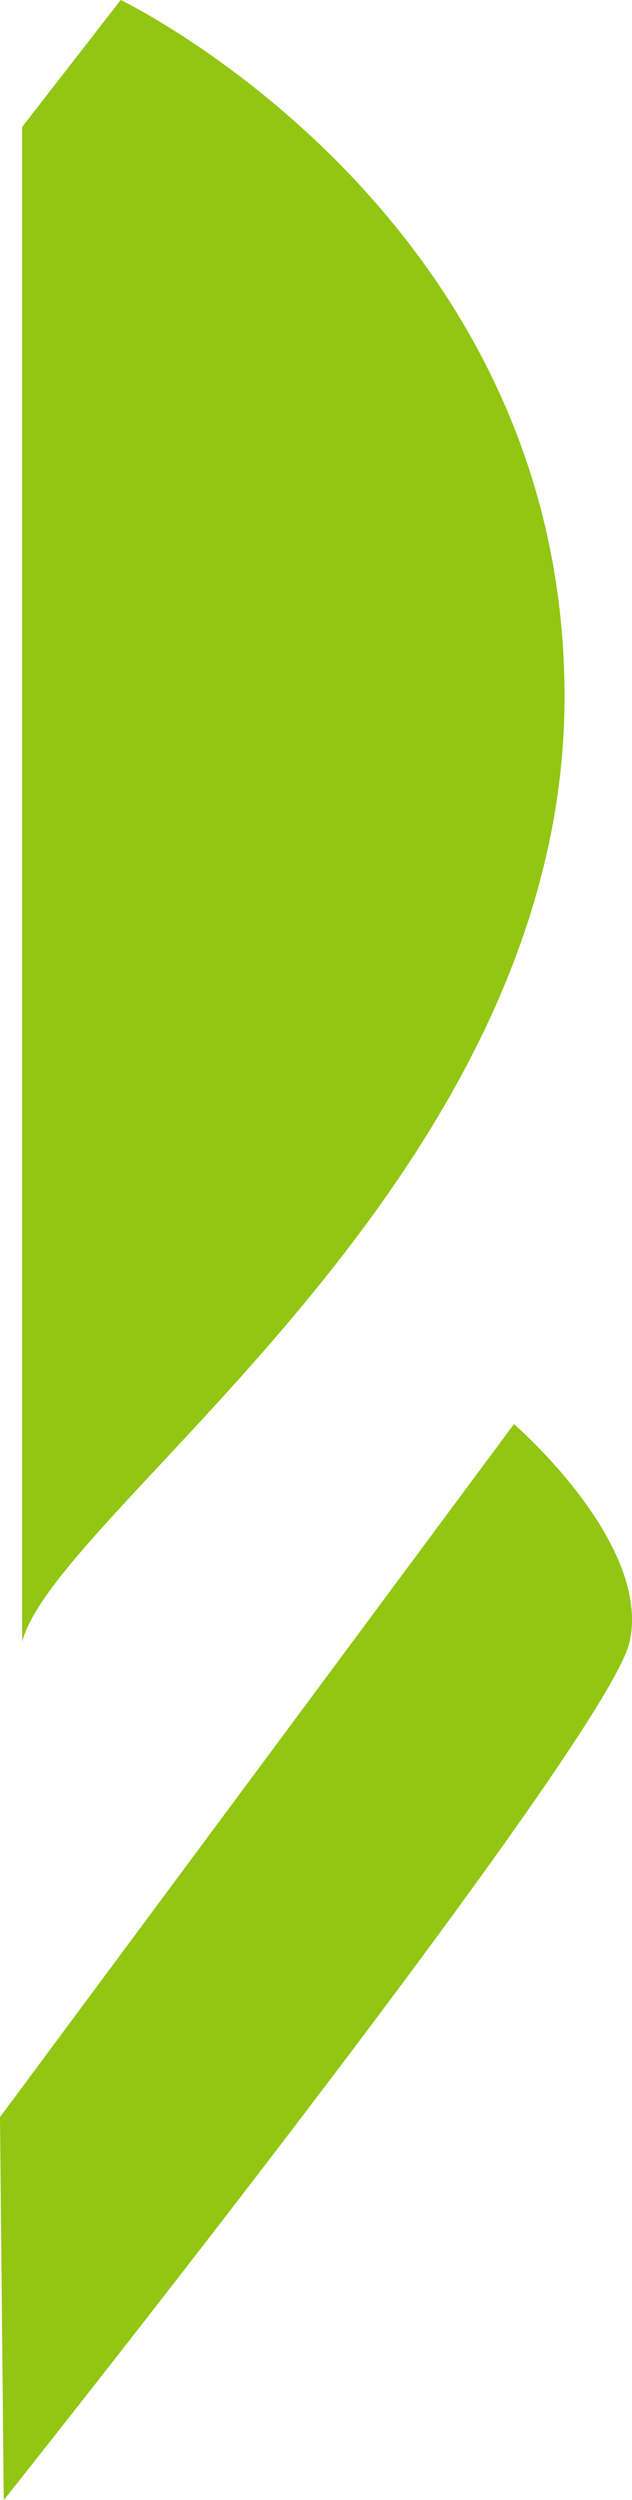
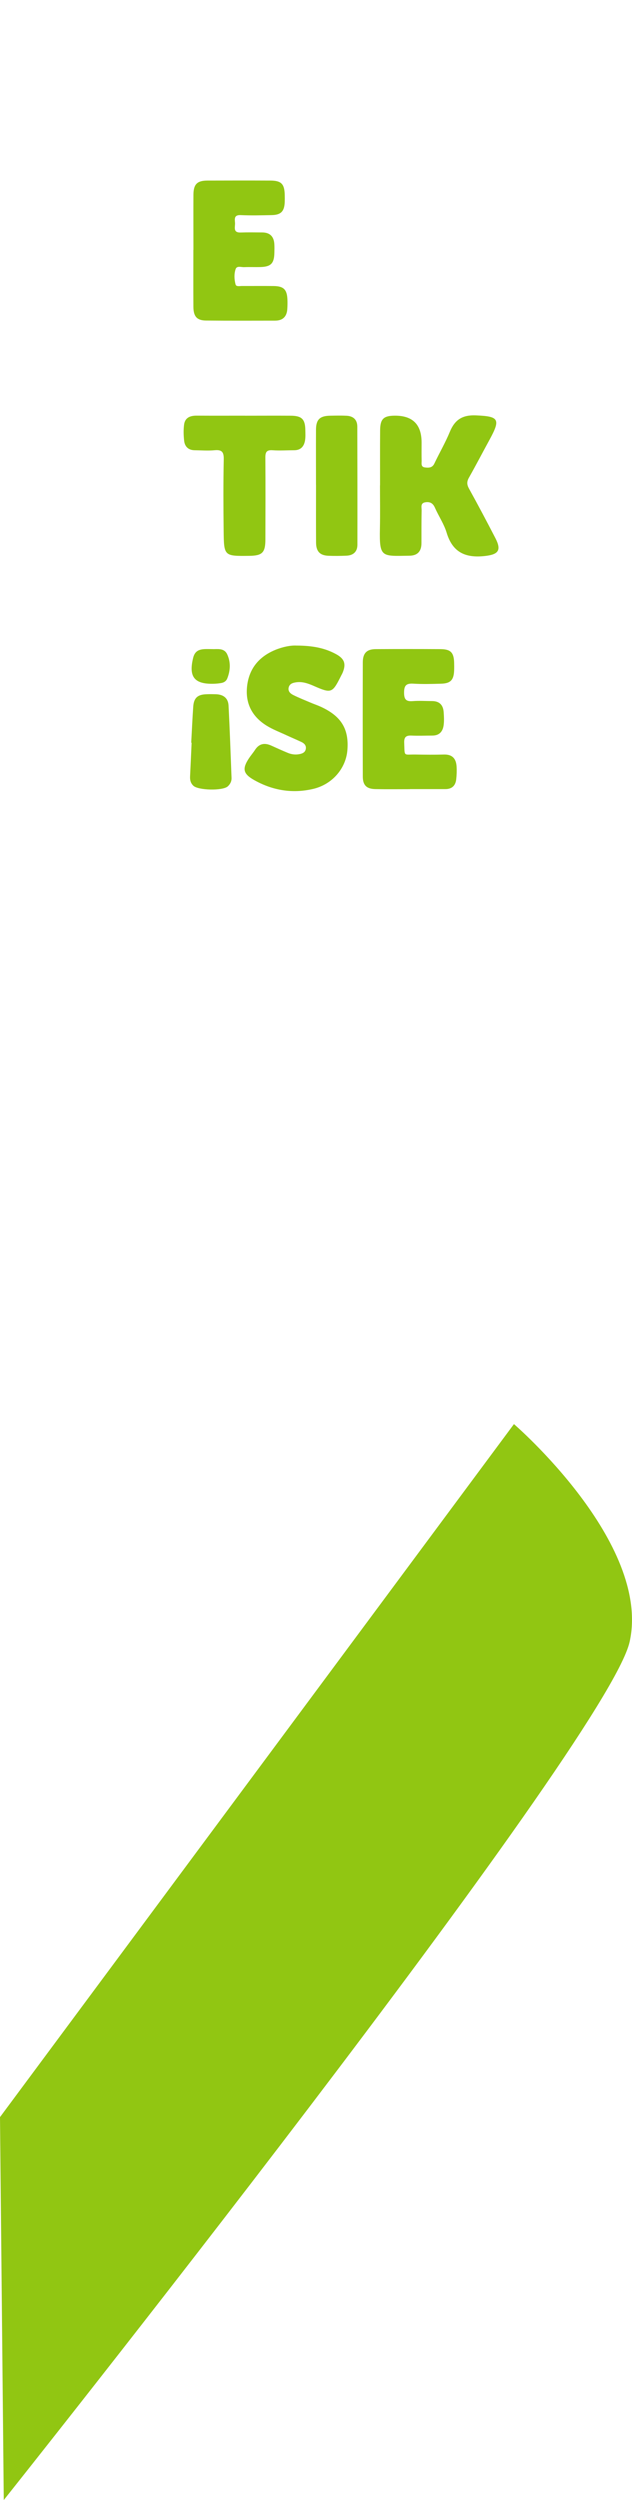
<svg xmlns="http://www.w3.org/2000/svg" id="a" width="187.86" height="742.65" viewBox="0 0 187.86 742.65">
  <path d="M112.95,144.2c0,4.28.07,8.56-.02,12.83-.18,8.7.49,8.17,8.79,8.05,2.44-.03,3.56-1.36,3.56-3.73,0-3.25-.01-6.5.05-9.75.02-.93-.44-2.17,1.16-2.4,1.37-.19,2.21.31,2.79,1.62,1.1,2.5,2.7,4.83,3.48,7.42,1.75,5.81,5.53,7.56,11.27,6.94,4.11-.44,5.12-1.66,3.22-5.33-2.55-4.93-5.15-9.84-7.84-14.7-.67-1.21-.68-2.1,0-3.29,2.1-3.72,4.07-7.51,6.12-11.26,3.35-6.13,2.76-6.93-4.11-7.21-3.95-.16-6.23,1.29-7.7,4.87-1.33,3.23-3.11,6.28-4.61,9.44-.63,1.32-1.69,1.29-2.8,1.16-1.27-.16-.96-1.22-.98-2.01-.04-1.8-.01-3.59-.01-5.39q0-8.06-8.04-7.98c-3.25.03-4.26.98-4.29,4.29-.05,5.47-.01,10.95-.02,16.42ZM88.23,191.78c-1.68-.12-4.11.33-6.43,1.29-4.81,2-7.75,5.52-8.35,10.75-.58,5.08,1.46,9.04,5.76,11.72,1.87,1.17,3.97,1.95,5.98,2.89,1.47.68,2.97,1.31,4.43,2,.82.39,1.44,1.02,1.29,2-.16,1.13-1.11,1.46-2.05,1.62-1.11.19-2.24.04-3.28-.39-1.65-.68-3.28-1.42-4.91-2.16-1.99-.91-3.63-.65-4.88,1.28-.56.86-1.24,1.64-1.8,2.49-2.03,3.08-1.75,4.59,1.53,6.44,5.5,3.11,11.43,4.09,17.58,2.64,5.69-1.34,9.72-6.09,10.16-11.5.51-6.29-1.81-10.1-7.9-12.9-1.01-.46-2.07-.81-3.09-1.25-1.72-.73-3.47-1.42-5.14-2.26-.83-.42-1.6-1.11-1.31-2.25.28-1.09,1.22-1.36,2.17-1.5,1.85-.28,3.54.31,5.21,1.04,5.31,2.33,5.59,2.22,8.18-2.97.15-.31.33-.6.46-.91,1.1-2.62.57-4.15-1.91-5.51-3.38-1.86-7.03-2.54-11.68-2.57ZM57.49,74.24h-.01c0,5.64-.03,11.29.01,16.93.02,2.86,1.06,4.03,3.77,4.05,6.84.07,13.68.04,20.52.03,2.26,0,3.48-1.19,3.62-3.44.06-.94.08-1.88.04-2.82-.12-2.97-1.11-3.98-4.08-4.02-3.16-.04-6.33,0-9.49-.01-.66,0-1.65.26-1.85-.47-.39-1.48-.47-3.11.02-4.55.37-1.08,1.65-.54,2.54-.58,1.62-.07,3.25.02,4.87-.03,3.1-.09,4.05-1.1,4.11-4.25.02-.85.04-1.71-.01-2.56-.13-2.23-1.29-3.45-3.58-3.47-2.14-.01-4.28-.06-6.41.02-2.41.09-1.62-1.66-1.7-2.85-.08-1.16-.34-2.41,1.66-2.32,3.07.14,6.15.06,9.23,0,2.77-.05,3.79-1.11,3.89-3.91.02-.68.02-1.37,0-2.05-.06-3.29-1.02-4.29-4.28-4.3-6.24-.03-12.48-.02-18.72,0-3.04.01-4.12,1.1-4.14,4.19-.03,5.47,0,10.94,0,16.42ZM121.86,234.44s0-.02,0-.03c3.51,0,7.01,0,10.52,0,1.96,0,3.02-1.03,3.23-2.9.14-1.27.19-2.57.11-3.84-.15-2.3-1.27-3.6-3.76-3.53-2.82.08-5.65.05-8.47,0-3.63-.06-3.17.75-3.34-3.48-.07-1.76.59-2.22,2.21-2.15,2.05.1,4.1,0,6.16,0,2.11,0,3.12-1.24,3.36-3.14.16-1.26.09-2.57,0-3.84-.15-2.11-1.27-3.27-3.47-3.27-1.88,0-3.77-.14-5.64.01-1.97.17-2.66-.39-2.66-2.51,0-2.18.68-2.8,2.78-2.67,2.73.17,5.47.09,8.21.01,2.83-.07,3.78-1.09,3.89-3.94.03-.77.02-1.54,0-2.31-.08-3-1.03-4-4.04-4.02-6.41-.04-12.83-.04-19.25,0-2.68.01-3.85,1.18-3.86,3.94-.03,11.29-.03,22.58,0,33.87,0,2.64,1.12,3.72,3.76,3.77,3.42.07,6.84.02,10.26.02ZM72.83,123.48c-4.79,0-9.58.02-14.36-.01-1.93-.01-3.47.58-3.75,2.65-.21,1.59-.16,3.25.02,4.85.2,1.72,1.28,2.76,3.12,2.78,1.97.02,3.95.18,5.9,0,2.11-.2,2.79.44,2.75,2.63-.14,7.09-.11,14.19-.03,21.29.08,7.54.13,7.54,7.58,7.45,3.9-.04,4.82-.94,4.83-4.85.02-8.12.05-16.25-.01-24.37-.01-1.64.41-2.27,2.14-2.15,2.13.15,4.27,0,6.41,0,1.99,0,2.96-1.16,3.25-2.95.16-1,.1-2.05.08-3.07-.05-3.21-1.07-4.22-4.33-4.24-4.53-.03-9.06,0-13.59,0ZM93.94,144.03c0,5.72-.03,11.45.01,17.17.02,2.62,1.15,3.8,3.69,3.9,1.79.07,3.59.05,5.38-.03,2.01-.09,3.22-1.2,3.22-3.23.02-11.7,0-23.4-.03-35.1,0-2.05-1.19-3.14-3.2-3.24-1.62-.08-3.25-.04-4.87-.01-3.06.05-4.19,1.12-4.21,4.14-.03,5.47,0,10.93,0,16.4ZM56.85,220.63s.07,0,.11,0c-.15,3.33-.29,6.65-.46,9.98-.06,1.08.15,2.01.96,2.79,1.45,1.4,8.77,1.57,10.27.18.71-.66,1.14-1.5,1.1-2.48-.27-7.17-.53-14.33-.89-21.49-.11-2.24-1.56-3.31-3.75-3.38-.94-.03-1.88-.04-2.82,0-2.62.08-3.75,1.08-3.93,3.67-.25,3.58-.4,7.16-.6,10.74ZM63.05,192.82c-2.46.01-4.9-.39-5.63,2.58-1.4,5.67.35,7.87,6.1,7.72.76-.02,1.53-.09,2.28-.23.78-.14,1.44-.55,1.75-1.33.95-2.39,1.06-4.85,0-7.16-.93-2.03-3.01-1.5-4.49-1.58Z" fill="#91c612" stroke-width="0" />
-   <path d="M6.59,37.71L35.88,0s131.93,63.38,131.93,206.91S17.17,448.17,6.59,487.66V37.71Z" fill="#91c612" stroke-width="0" />
-   <path d="M0,628.91l152.77-205.87s40.83,35.18,34.4,64.62c-6.43,29.44-186.05,255-186.05,255l-1.12-113.74Z" fill="#91c612" stroke-width="0" />
+   <path d="M0,628.91l152.77-205.87s40.83,35.18,34.4,64.62c-6.43,29.44-186.05,255-186.05,255Z" fill="#91c612" stroke-width="0" />
</svg>